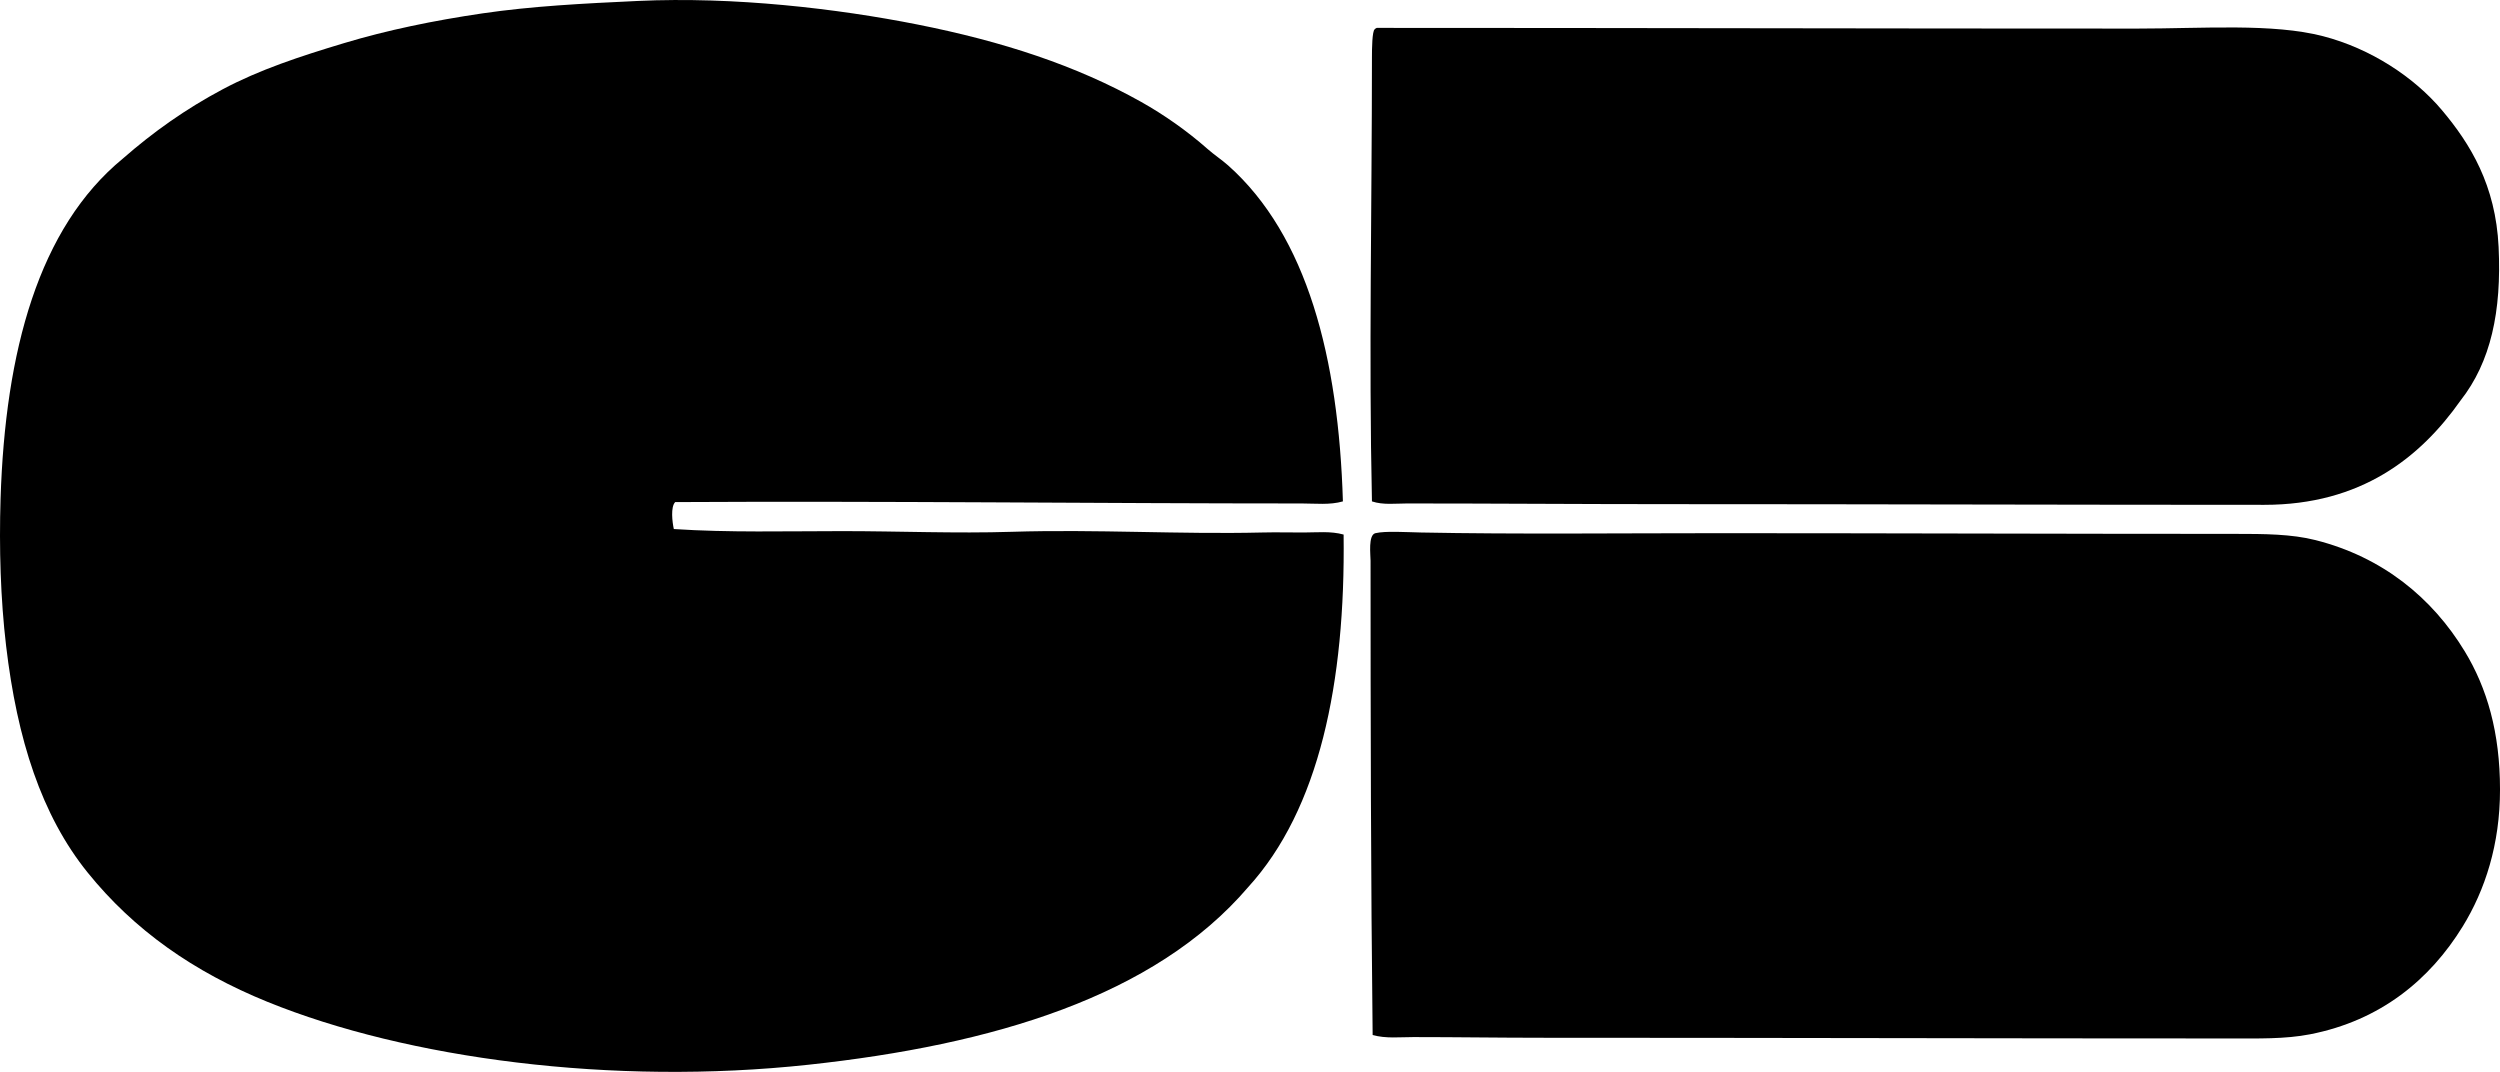
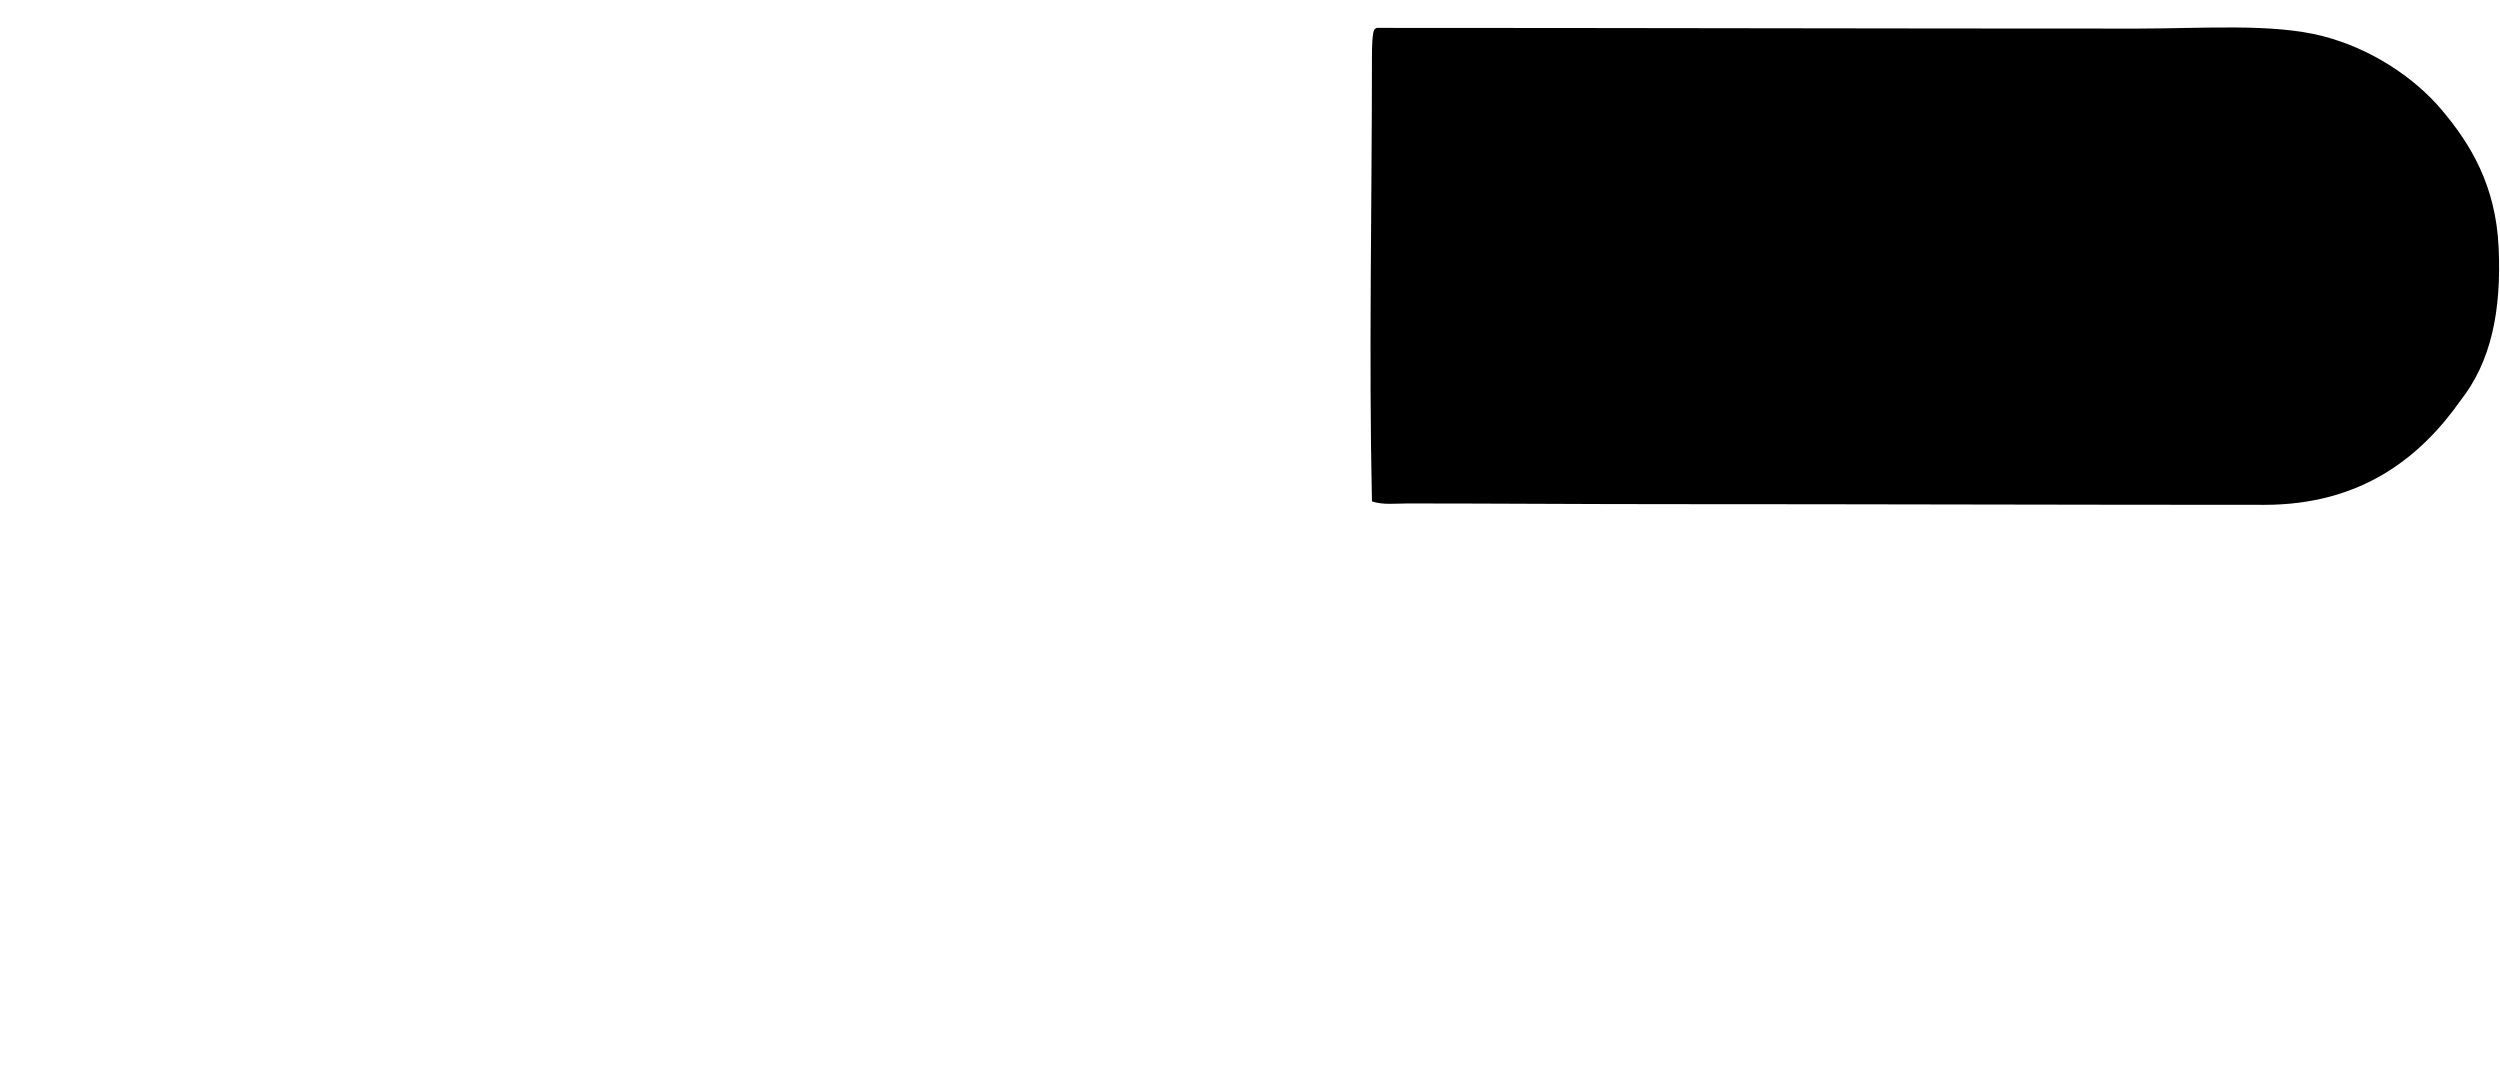
<svg xmlns="http://www.w3.org/2000/svg" enable-background="new 0 0 179.282 76.867" viewBox="0 0 179.282 76.867">
  <g clip-rule="evenodd" fill-rule="evenodd">
-     <path d="m96.304 35.956c-.939.27-1.954.149-2.924.149-14.693 0-30.1-.183-44.96-.099-.34.345-.208 1.435-.099 1.933 3.965.262 8.042.149 12.095.149 4.062 0 8.124.176 12.145.049 6.042-.19 12.076.192 17.943.05.988-.024 1.988 0 2.975 0 .961 0 1.948-.113 2.875.148.134 10.643-1.753 19.695-6.841 25.28-6.714 7.859-18.331 11.313-31.525 12.739-14.058 1.521-28.804-.44-38.813-4.511-5.296-2.153-9.562-5.146-12.889-9.27-3.309-4.102-5.057-9.541-5.849-16.258-.398-3.369-.507-7.025-.396-10.558.332-10.58 2.727-19.425 8.773-24.388 2.171-1.901 4.498-3.551 7.138-4.957 2.661-1.418 5.573-2.373 8.725-3.321 3.098-.932 6.422-1.617 9.913-2.131 3.53-.519 7.252-.711 11.153-.892 6.917-.322 14.32.553 20.027 1.684 6.152 1.22 11.432 2.957 16.061 5.552 1.659.931 3.316 2.098 4.758 3.371.482.426 1.026.78 1.487 1.19 5.665 5.042 7.922 13.802 8.228 24.091z" />
    <path d="m98.386 35.956c-.229-10.463-.001-21.029 0-31.873 0-.578.014-1.855.198-1.983.036-.047.09-.076.148-.1 18.315 0 36.177.051 54.526.05 4.739-.001 9.723-.392 13.334.545 3.414.885 6.524 2.927 8.526 5.304 2.043 2.426 3.854 5.384 4.064 9.815.22 4.626-.56 8.241-2.727 11.004-2.886 4.092-7.128 7.485-14.077 7.485-14.005 0-28.527-.049-42.778-.049-6.249 0-12.63-.05-18.688-.05-.829 0-1.72.121-2.526-.148z" />
-     <path d="m98.436 74.223c-.131-11.101-.147-22.716-.149-34.004 0-.436-.182-1.857.347-1.983.718-.171 2.207-.07 3.272-.049 6.745.133 14.351.049 21.464.049 12.42.001 24.268.05 36.879.05 2.175 0 4.079.011 5.8.446 4.805 1.215 8.372 4.134 10.707 7.981 1.596 2.63 2.527 5.807 2.527 9.913.001 3.923-1.073 7.21-2.677 9.815-2.342 3.806-5.884 6.745-10.954 7.733-1.78.347-3.691.297-5.85.297-16.146 0-32.451-.049-49.222-.05-3.081 0-6.125-.049-9.221-.049-.977-.001-1.975.119-2.923-.149z" />
  </g>
</svg>